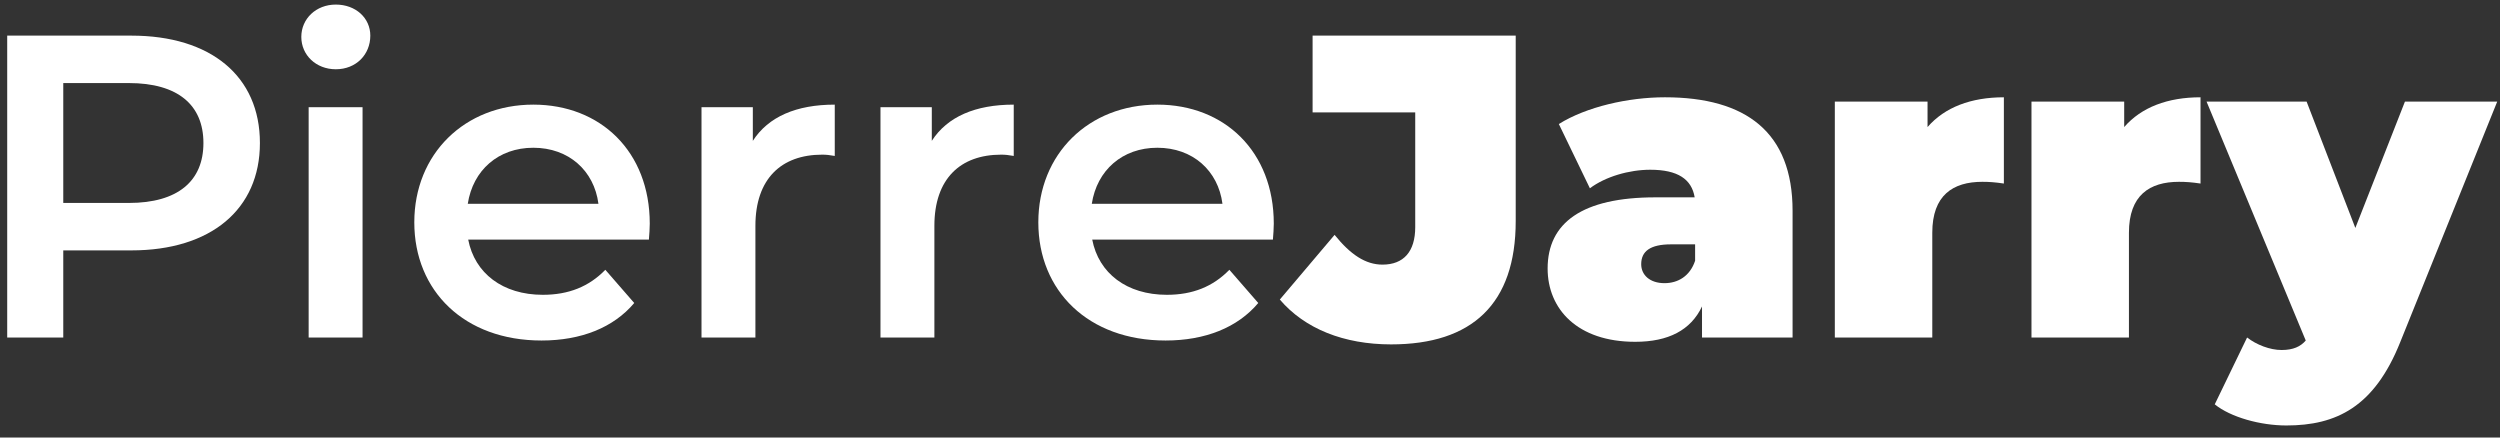
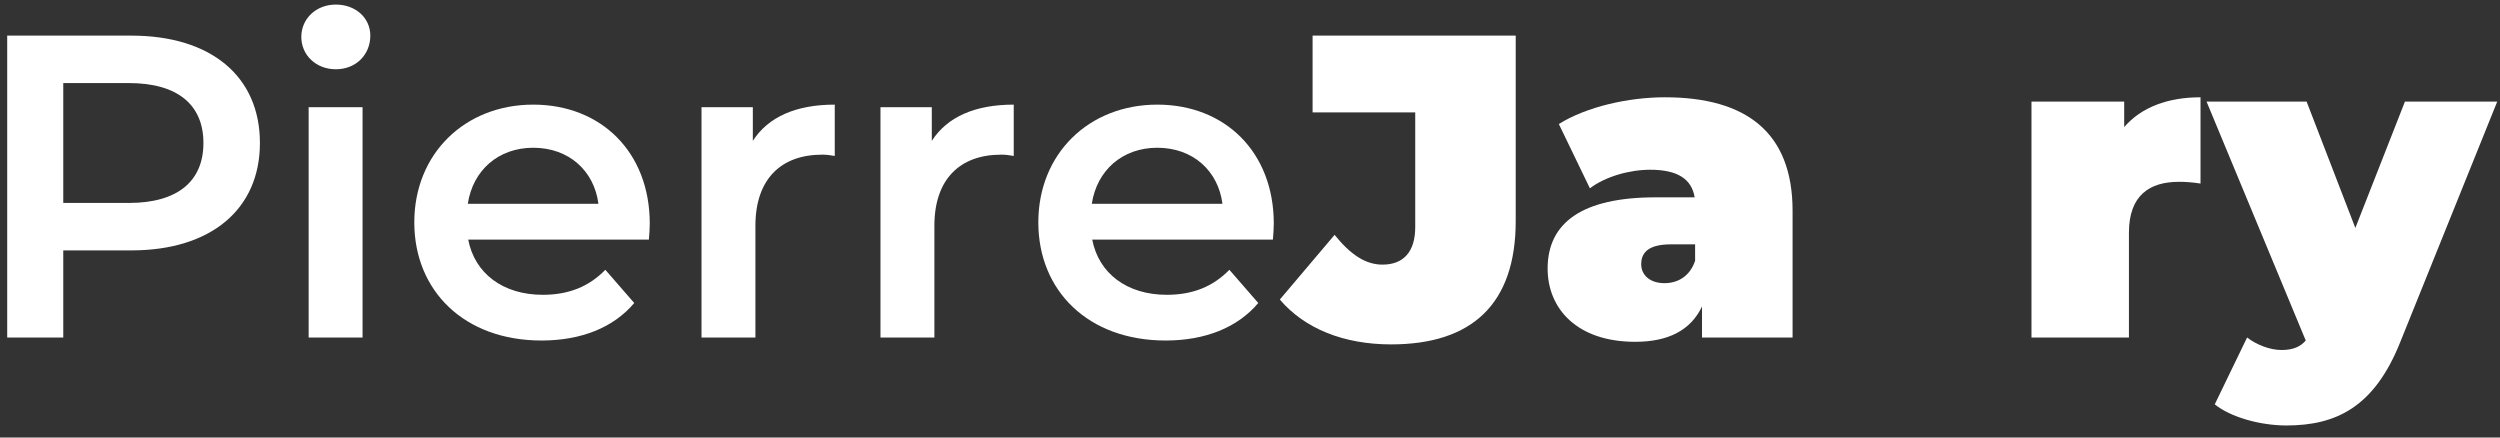
<svg xmlns="http://www.w3.org/2000/svg" version="1.1" id="Layer_1" x="0px" y="0px" width="400px" height="70px" viewBox="0 0 400 70" style="enable-background:new 0 0 400 70;" xml:space="preserve">
  <rect x="0" y="0" width="400" height="70" fill="#333333" stroke="none" />
  <g>
    <path style="fill:#FFFFFF;" d="M41.587,22.881c0,10.626-7.866,17.181-20.562,17.181H10.123V54h-8.97V5.7h19.872   C33.721,5.7,41.587,12.186,41.587,22.881z M32.548,22.881c0-6.072-4.071-9.591-11.938-9.591H10.123v19.182H20.61   C28.477,32.472,32.548,28.953,32.548,22.881z" />
    <path style="fill:#FFFFFF;" d="M48.21,5.907c0-2.898,2.346-5.175,5.52-5.175s5.52,2.139,5.52,4.968c0,3.036-2.277,5.382-5.52,5.382   C50.557,11.082,48.21,8.805,48.21,5.907z M49.384,17.154h8.625V54h-8.625V17.154z" />
    <path style="fill:#FFFFFF;" d="M103.824,38.337H74.913c1.035,5.382,5.52,8.832,11.937,8.832c4.14,0,7.383-1.311,10.005-4.002   l4.623,5.313c-3.312,3.933-8.487,6.002-14.835,6.002c-12.351,0-20.355-7.935-20.355-18.905c0-10.971,8.073-18.837,19.044-18.837   c10.764,0,18.63,7.521,18.63,19.044C103.962,36.474,103.893,37.509,103.824,38.337z M74.844,32.61H95.75   c-0.69-5.313-4.761-8.97-10.419-8.97C79.743,23.64,75.671,27.228,74.844,32.61z" />
    <path style="fill:#FFFFFF;" d="M133.562,16.74v8.211c-0.759-0.138-1.38-0.207-2.001-0.207c-6.555,0-10.695,3.864-10.695,11.385V54   h-8.625V17.154h8.211v5.382C122.936,18.672,127.421,16.74,133.562,16.74z" />
    <path style="fill:#FFFFFF;" d="M162.198,16.74v8.211c-0.759-0.138-1.38-0.207-2.001-0.207c-6.555,0-10.695,3.864-10.695,11.385V54   h-8.625V17.154h8.211v5.382C151.572,18.672,156.057,16.74,162.198,16.74z" />
    <path style="fill:#FFFFFF;" d="M203.667,38.337h-28.911c1.035,5.382,5.52,8.832,11.938,8.832c4.14,0,7.383-1.311,10.005-4.002   l4.623,5.313c-3.312,3.933-8.487,6.002-14.835,6.002c-12.352,0-20.355-7.935-20.355-18.905c0-10.971,8.073-18.837,19.044-18.837   c10.764,0,18.63,7.521,18.63,19.044C203.805,36.474,203.736,37.509,203.667,38.337z M174.687,32.61h20.907   c-0.689-5.313-4.761-8.97-10.419-8.97C179.586,23.64,175.515,27.228,174.687,32.61z" />
    <path style="fill:#FFFFFF;" d="M204.771,47.928l8.764-10.35c2.553,3.174,4.968,4.761,7.658,4.761c3.382,0,5.244-2.07,5.244-6.003   V17.982h-16.422V5.7h32.499v29.67c0,13.248-6.969,19.733-19.94,19.733C215.052,55.104,208.772,52.62,204.771,47.928z" />
    <path style="fill:#FFFFFF;" d="M286.812,33.714V54h-14.49v-4.968c-1.794,3.795-5.382,5.657-10.695,5.657   c-9.246,0-14.007-5.244-14.007-11.729c0-7.314,5.521-11.385,17.25-11.385h6.279c-0.483-2.898-2.691-4.416-7.107-4.416   c-3.381,0-7.176,1.104-9.66,2.967l-4.968-10.281c4.416-2.76,11.109-4.278,16.975-4.278   C279.359,15.567,286.812,21.156,286.812,33.714z M271.218,41.718v-2.622h-3.864c-3.312,0-4.762,1.104-4.762,3.174   c0,1.725,1.381,3.036,3.727,3.036C268.457,45.306,270.39,44.202,271.218,41.718z" />
-     <path style="fill:#FFFFFF;" d="M320.62,15.567v13.8c-1.38-0.207-2.346-0.276-3.45-0.276c-4.691,0-8.004,2.139-8.004,8.142V54   h-15.594V16.257h14.835v4.071C311.167,17.154,315.376,15.567,320.62,15.567z" />
    <path style="fill:#FFFFFF;" d="M352.084,15.567v13.8c-1.38-0.207-2.346-0.276-3.45-0.276c-4.691,0-8.004,2.139-8.004,8.142V54   h-15.594V16.257h14.835v4.071C342.631,17.154,346.84,15.567,352.084,15.567z" />
    <path style="fill:#FFFFFF;" d="M399.555,16.257L384.03,54.759c-4.141,10.351-10.212,13.317-18.216,13.317   c-4.141,0-8.901-1.311-11.454-3.381L359.535,54c1.518,1.173,3.657,2.001,5.52,2.001c1.863,0,3.036-0.552,3.864-1.519l-15.87-38.226   h16.008l7.798,20.217l7.935-20.217h14.765V16.257z" />
  </g>
</svg>